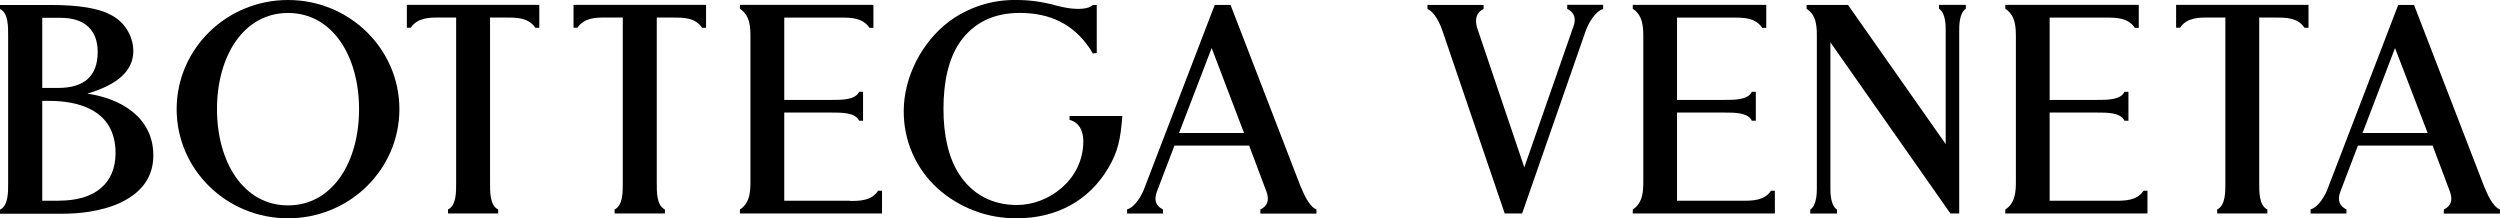
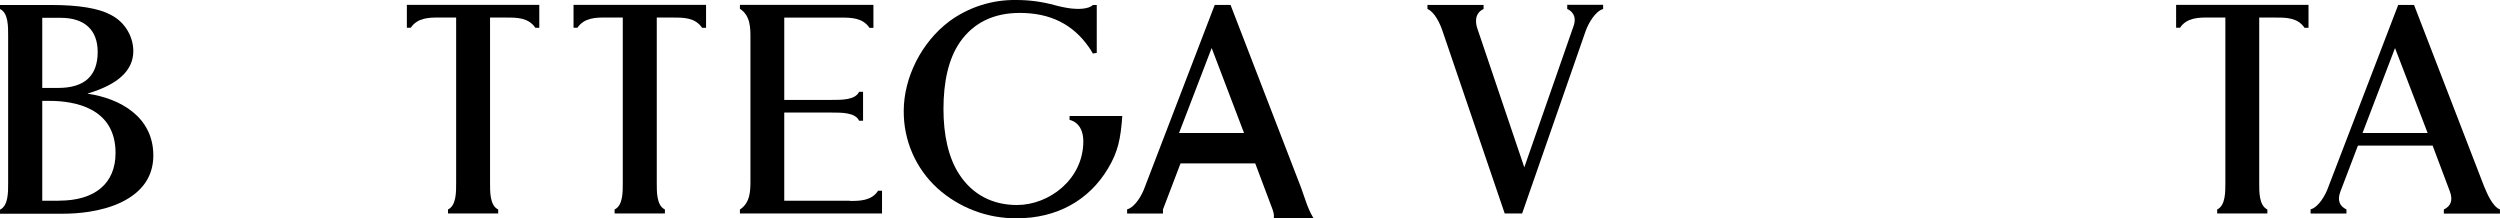
<svg xmlns="http://www.w3.org/2000/svg" id="Layer_1" x="0px" y="0px" width="5863.2px" height="512px" viewBox="0 0 5863.2 512" xml:space="preserve" class="header_logo__MXBZo">
  <g id="Logo_x2F_Desktop">
    <g id="BV-Single-line-logo-01-2" transform="translate(-0, 0.5)">
-       <path id="Shape" fill="currentColor" d="M675.5,481.2c-104,0-166.6-101.1-166.6-225.7S571.4,29.9,675.5,29.9s166.6,101,166.6,225.7 S779.5,481.2,675.5,481.2 M675.5-0.5c-144.2,0-261.2,114.6-261.2,256s116.9,256,261.2,256s261.2-114.6,261.2-256 S819.7-0.5,675.5-0.5" />
      <path id="Shape_00000071550822049420754970000016231984909121928092_" fill="currentColor" d="M138.5,470.3H99.1V236.1h17 c57.8,0,154.9,15.8,154.9,122.2c0,71.3-48.2,111.8-132.4,111.8 M99.1,41.3h43.4c55.8,0,86.6,28.4,86.6,80 c0,56.1-31,84.4-92.4,84.4H99.1V41.3z M205.8,218.8c71.9-21.5,106.9-54.4,106.9-100c-0.6-36-21.3-68.8-53.5-84.8 c-28.4-15.2-75.2-22.8-138.8-22.8H0v9.4c19.7,9.5,19.1,41.2,19.1,63.6v343.5c0,22.4,0.6,54.1-19.1,63.6v9.4h148.6 c30.1,0,88.2-3.5,137-27.4c48.7-23.9,74-60.6,74-109.2c0-90.4-77.6-133.7-153.9-144.8" />
      <path id="Path" fill="currentColor" d="M954.2,64.5h9.2c16.1-23.9,44-23.9,66.3-23.9h40.1v386.6l0,0c0,22.4,0.6,54.1-19.1,63.6v9.4 h117.7v-9.4c-19.7-9.5-19.1-41.2-19.1-63.6l0,0V40.7h40.1c22.2,0,50.1,0,66.2,24h9.2V10.9H954.2V64.5z" />
      <path id="Path_00000050636198397527817660000012301669243264729520_" fill="currentColor" d="M1345.1,64.5h9.2 c16-23.9,44-23.9,66.2-23.9h40.1v386.6l0,0c0,22.4,0.6,54.1-19.2,63.6v9.4h118v-9.4c-19.7-9.5-19.1-41.2-19.1-63.6l0,0V40.7h40.1 c22.3,0,50.1,0,66.2,24h9.3V10.9h-310.8L1345.1,64.5L1345.1,64.5z" />
      <path id="Path_00000124121933593485164610000008183825643187024779_" fill="currentColor" d="M5103.6,64.5h9.2 c16-23.9,44-23.9,66.2-23.9h40.1v386.6l0,0c0,22.4,0.5,54.1-19.2,63.6v9.4h117.7v-9.4c-19.7-9.5-19.1-41.2-19.1-63.6l0,0V40.7 h40.1c22.2,0,50.1,0,66.2,24h9.3V10.9h-310.5V64.5z" />
      <path id="Path_00000035513116576387485470000002776607843362900400_" fill="currentColor" d="M1993.4,470.3h-154.1V263.5h111.8 c22.6,0,54.8-0.3,63.7,19.1h9.3v-67.8h-9.3c-8.8,19.3-41.2,19-63.7,19h-111.8v-193h133.6c22.3,0,50.3,0,66.3,24h9.2V10.9h-313.1 v9.2c24.9,16.1,24.7,45.3,24.7,68.2v334.5c0,22.9,0,52.1-24.7,68.1v9.3h333.3v-53.4h-9.2c-15.2,23.9-43.9,24-66.2,24" />
-       <path id="Path_00000103233854607404370440000014613968118656487833_" fill="currentColor" d="M4087.2,470.3h-154.1V263.5h111.8 c22.5,0,54.8-0.3,63.6,19.1h9.4v-67.8h-9.4c-8.8,19.3-41.2,19-63.6,19h-111.8v-193h133.6c22.2,0,50.3,0,66.2,24h9.5V10.9h-313.1 v9.2c24.9,16.1,24.7,45.3,24.7,68.2v334.5c0,22.9,0,52.1-24.7,68.1v9.3h333.3v-53.4h-9.2C4138.1,470.3,4109.4,470.3,4087.2,470.3" />
-       <path id="Path_00000019666687882354836710000008017777808333632679_" fill="currentColor" d="M4961.1,470.3H4807V263.5h111.8 c22.5,0,54.8-0.3,63.6,19.1h9.4v-67.8h-9.4c-8.8,19.3-41.2,19-63.6,19H4807v-193h133.6c22.2,0,50.2,0,66.2,24h9.2V10.9H4703v9.2 c25,16.1,24.8,45.3,24.8,68.2v334.5c0,22.9,0,52.1-24.8,68.1v9.3h333.4v-53.4h-9.2C5012,470.3,4983.2,470.3,4961.1,470.3" />
-       <path id="Shape_00000066488849356176122000000018056128882009393841_" fill="currentColor" d="M2765.2,311.4l76.5-199.3l75.9,199.3 H2765.2z M3051.2,439.2L2886.5,12.4l-0.5-1.4h-37.1l-164,427.3c-5.8,17.1-22.3,47.1-41.5,52.2v9.8h84.1v-9.6 c-17.3-8.3-21.4-22.5-14.3-41.7l41.2-108h175.2l40.6,108c7.1,19.2,2.8,33.8-14.3,41.8v9.6h131.6v-9.7c-17.6-6.6-31.2-39.6-36-51.6 " />
+       <path id="Shape_00000066488849356176122000000018056128882009393841_" fill="currentColor" d="M2765.2,311.4l76.5-199.3l75.9,199.3 H2765.2z M3051.2,439.2L2886.5,12.4l-0.5-1.4h-37.1l-164,427.3c-5.8,17.1-22.3,47.1-41.5,52.2v9.8h84.1v-9.6 l41.2-108h175.2l40.6,108c7.1,19.2,2.8,33.8-14.3,41.8v9.6h131.6v-9.7c-17.6-6.6-31.2-39.6-36-51.6 " />
      <path id="Path_00000008145681625167815830000010627546186304872382_" fill="currentColor" d="M2508.4,280.7c0,0,32.3,4.7,32.3,50.2 c0,89.4-80.5,149.4-155.6,149.4c-57.3,0-103.9-24.4-134.5-70.6c-26.4-39.4-37.9-94.2-37.9-154.4c0-64,11.8-118.5,39-157.5 c31.7-45.1,78.8-68,140-68c72.1,0,124.6,27,161.8,80c3.4,4.9,6.7,10,9.6,15.3l9.1-1.6V11.3h-9.1c-10.2,9.7-34,10-50.3,8.2 c-13.5-1.7-27-4.5-40.2-8.2c-29.3-7.9-59.5-11.9-89.7-11.8c-56.7-0.8-112,17-157.4,50.7c-64.3,48.7-106,131-106,209.6 c-0.5,69,28.1,134.8,79.1,181.3c51.2,46,117.8,71.2,186.7,70.3c92.8,0,168.6-41.6,213.5-117.1c23.5-39.4,29.4-69.2,33.3-122.8 h-123.6L2508.4,280.7z" />
      <path id="Shape_00000080169044423743134220000005675061539072498621_" fill="currentColor" d="M5540.8,311.4l76.2-199.2l76.5,199.2 H5540.8z M5826.9,439.2L5662.1,12.4l-0.5-1.4h-37.1l-164,427.3c-5.8,17.1-22.3,47.1-41.5,52.2v9.8h84.1v-9.6 c-17.3-8.3-21.4-22.5-14.3-41.7l41.2-108h175.2l40.6,108c7.1,19.2,2.8,33.8-14.3,41.8v9.6h131.6v-9.7c-17.6-6.6-31.2-39.6-36-51.6 " />
      <path id="Path_00000013897195999810047790000016022809821596183213_" fill="currentColor" d="M3675.6,20.5 c19.8,9.5,19.3,26.3,15.5,38.2L3574.9,392L3465.5,68.4c-3.8-10.3-10.5-36.4,13.9-47.8V11h-131.6v9.6c16,6.5,28.7,31.9,35.3,51.5 L3529,500.2h40.8l148.8-427.4c6.3-18.2,22.8-47.1,41.2-52.2v-9.8h-84.2V20.5z" />
-       <path id="Path_00000090254898923645484770000008575859891865753236_" fill="currentColor" d="M4547.7,20.1c15.6,10,15.5,40.4,15.5,50.1 v267.2L4334.6,11.8L4334,11h-97v9.2c24.2,15.5,24,44,24,66.2v354.6c0,9.7,0,40.1-15.5,50.1v9.2h62.8v-9.2 c-15.6-10-15.5-40.4-15.5-50.1V98.8l281.5,401.4h20.6V70.2c0-9.7,0-40.1,15.5-50.1v-9.2h-62.8v9.2H4547.7z" />
    </g>
  </g>
</svg>